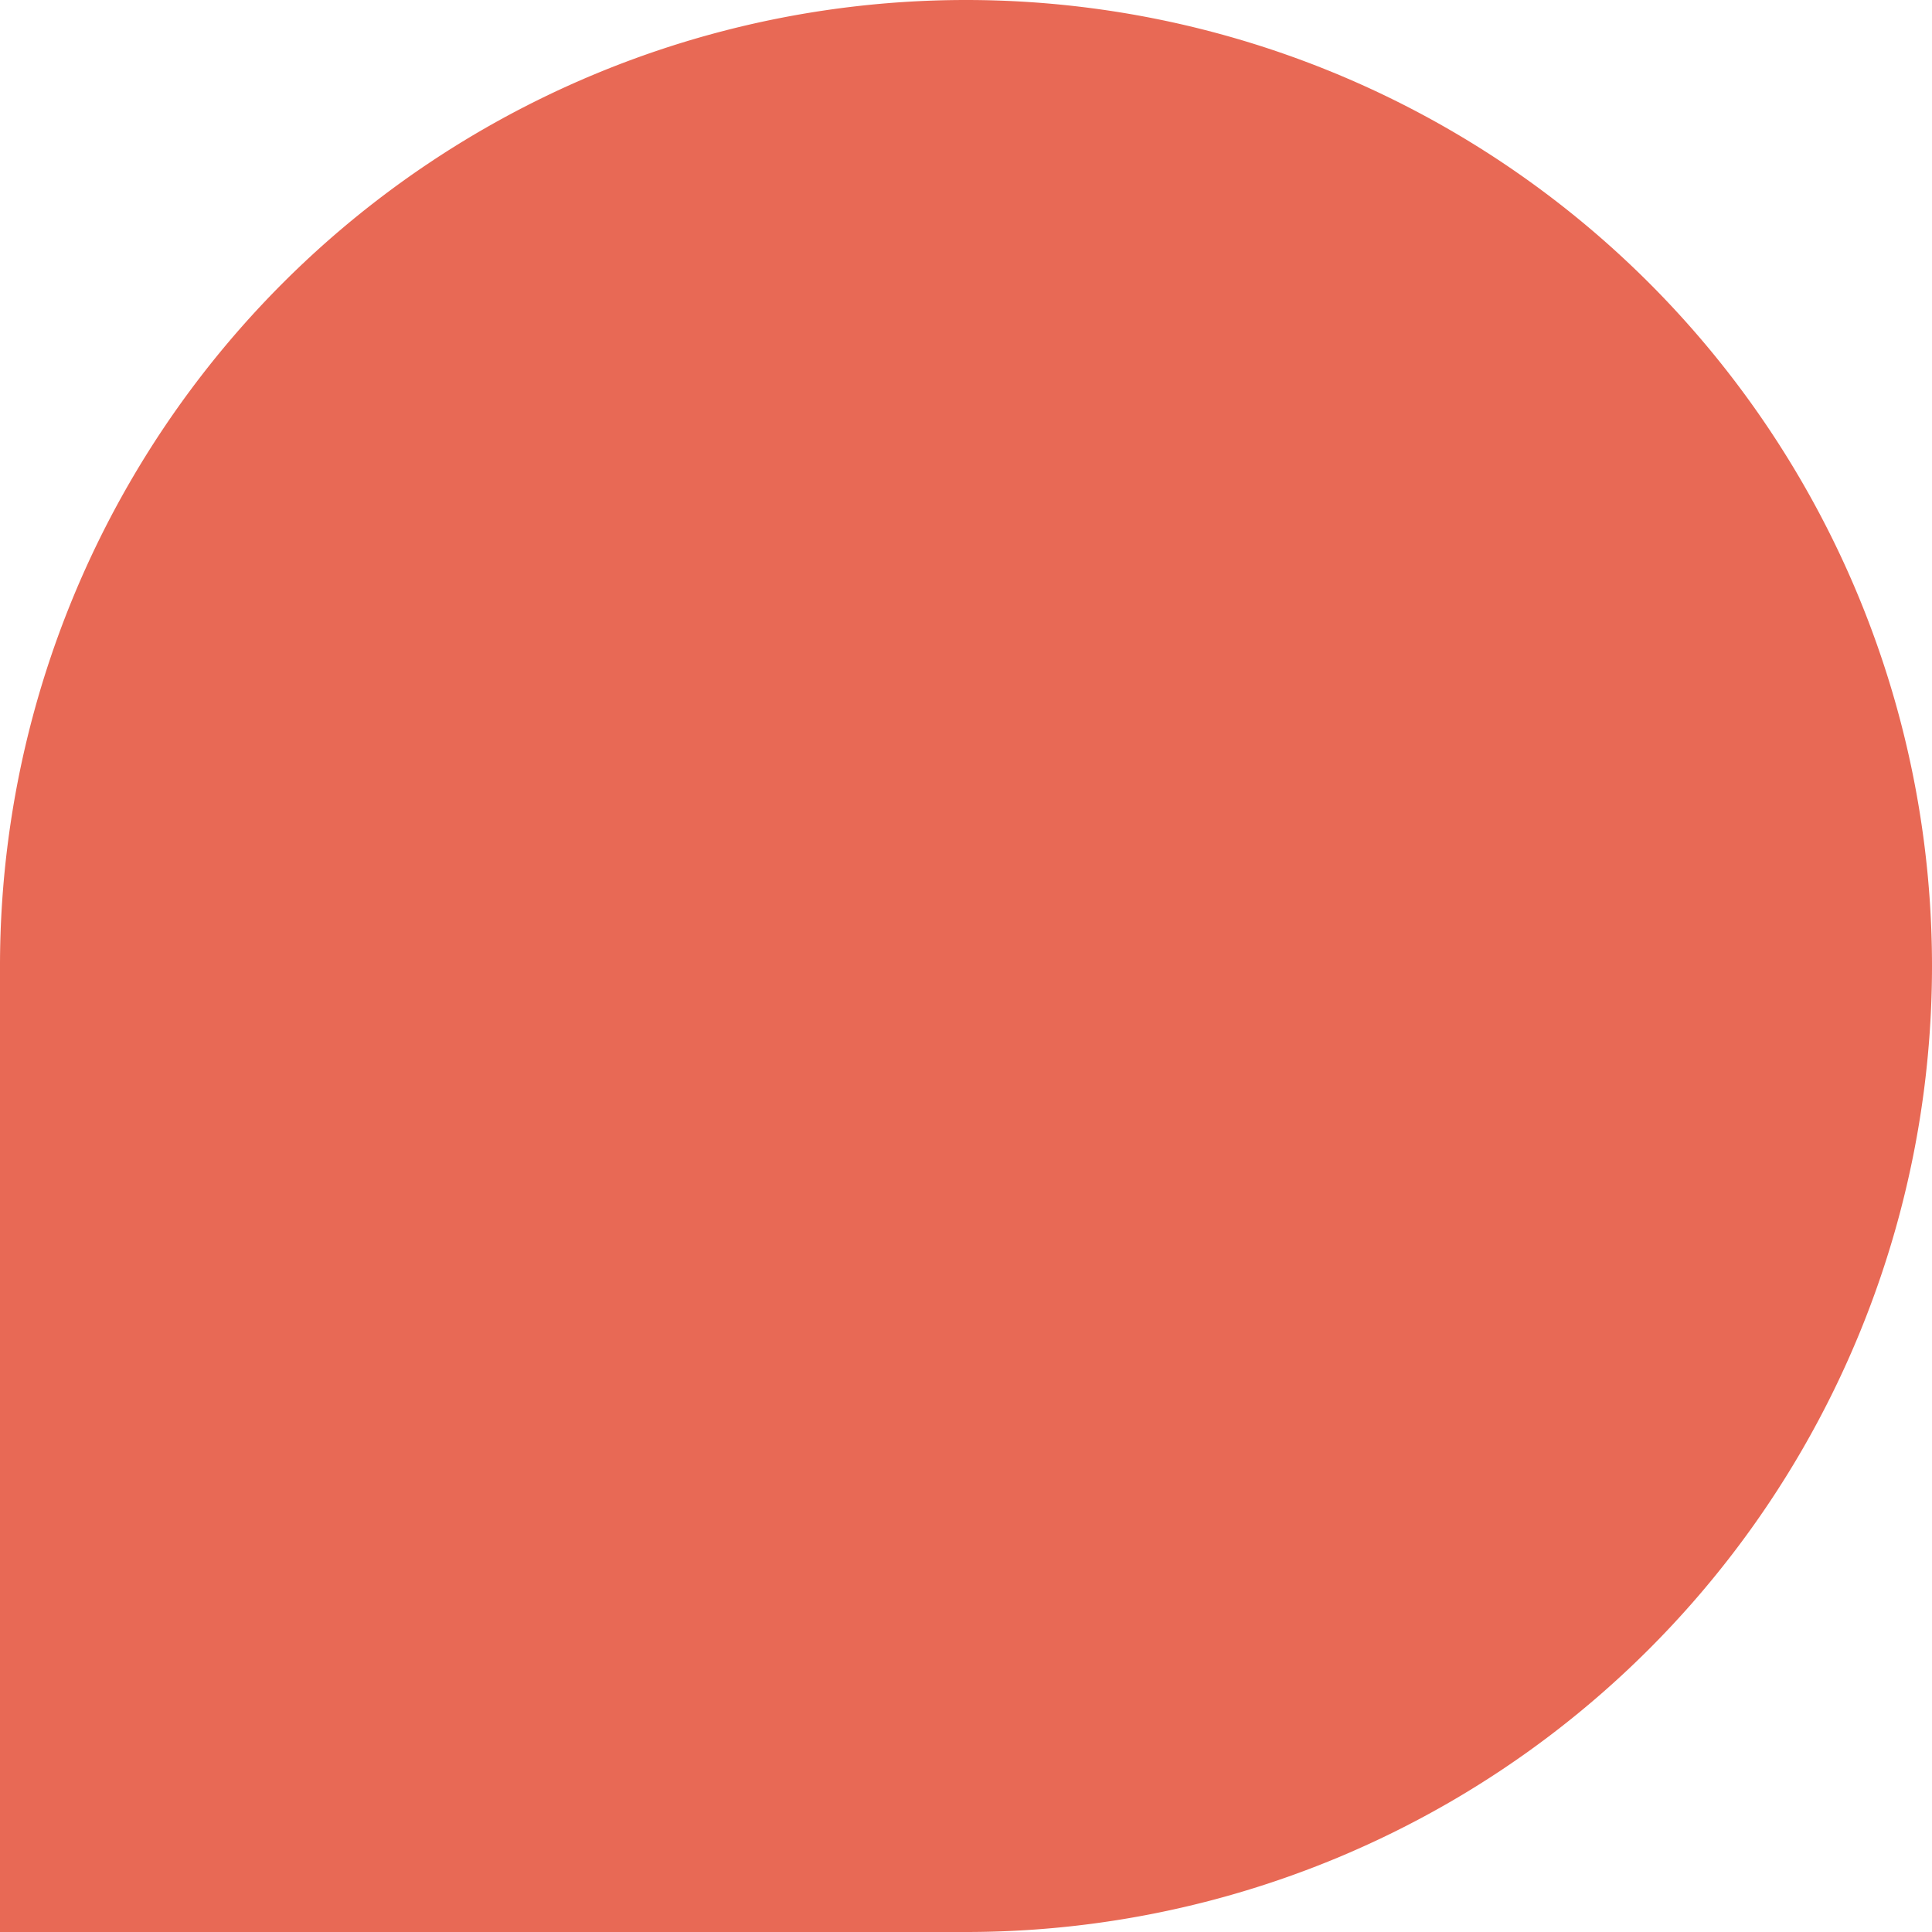
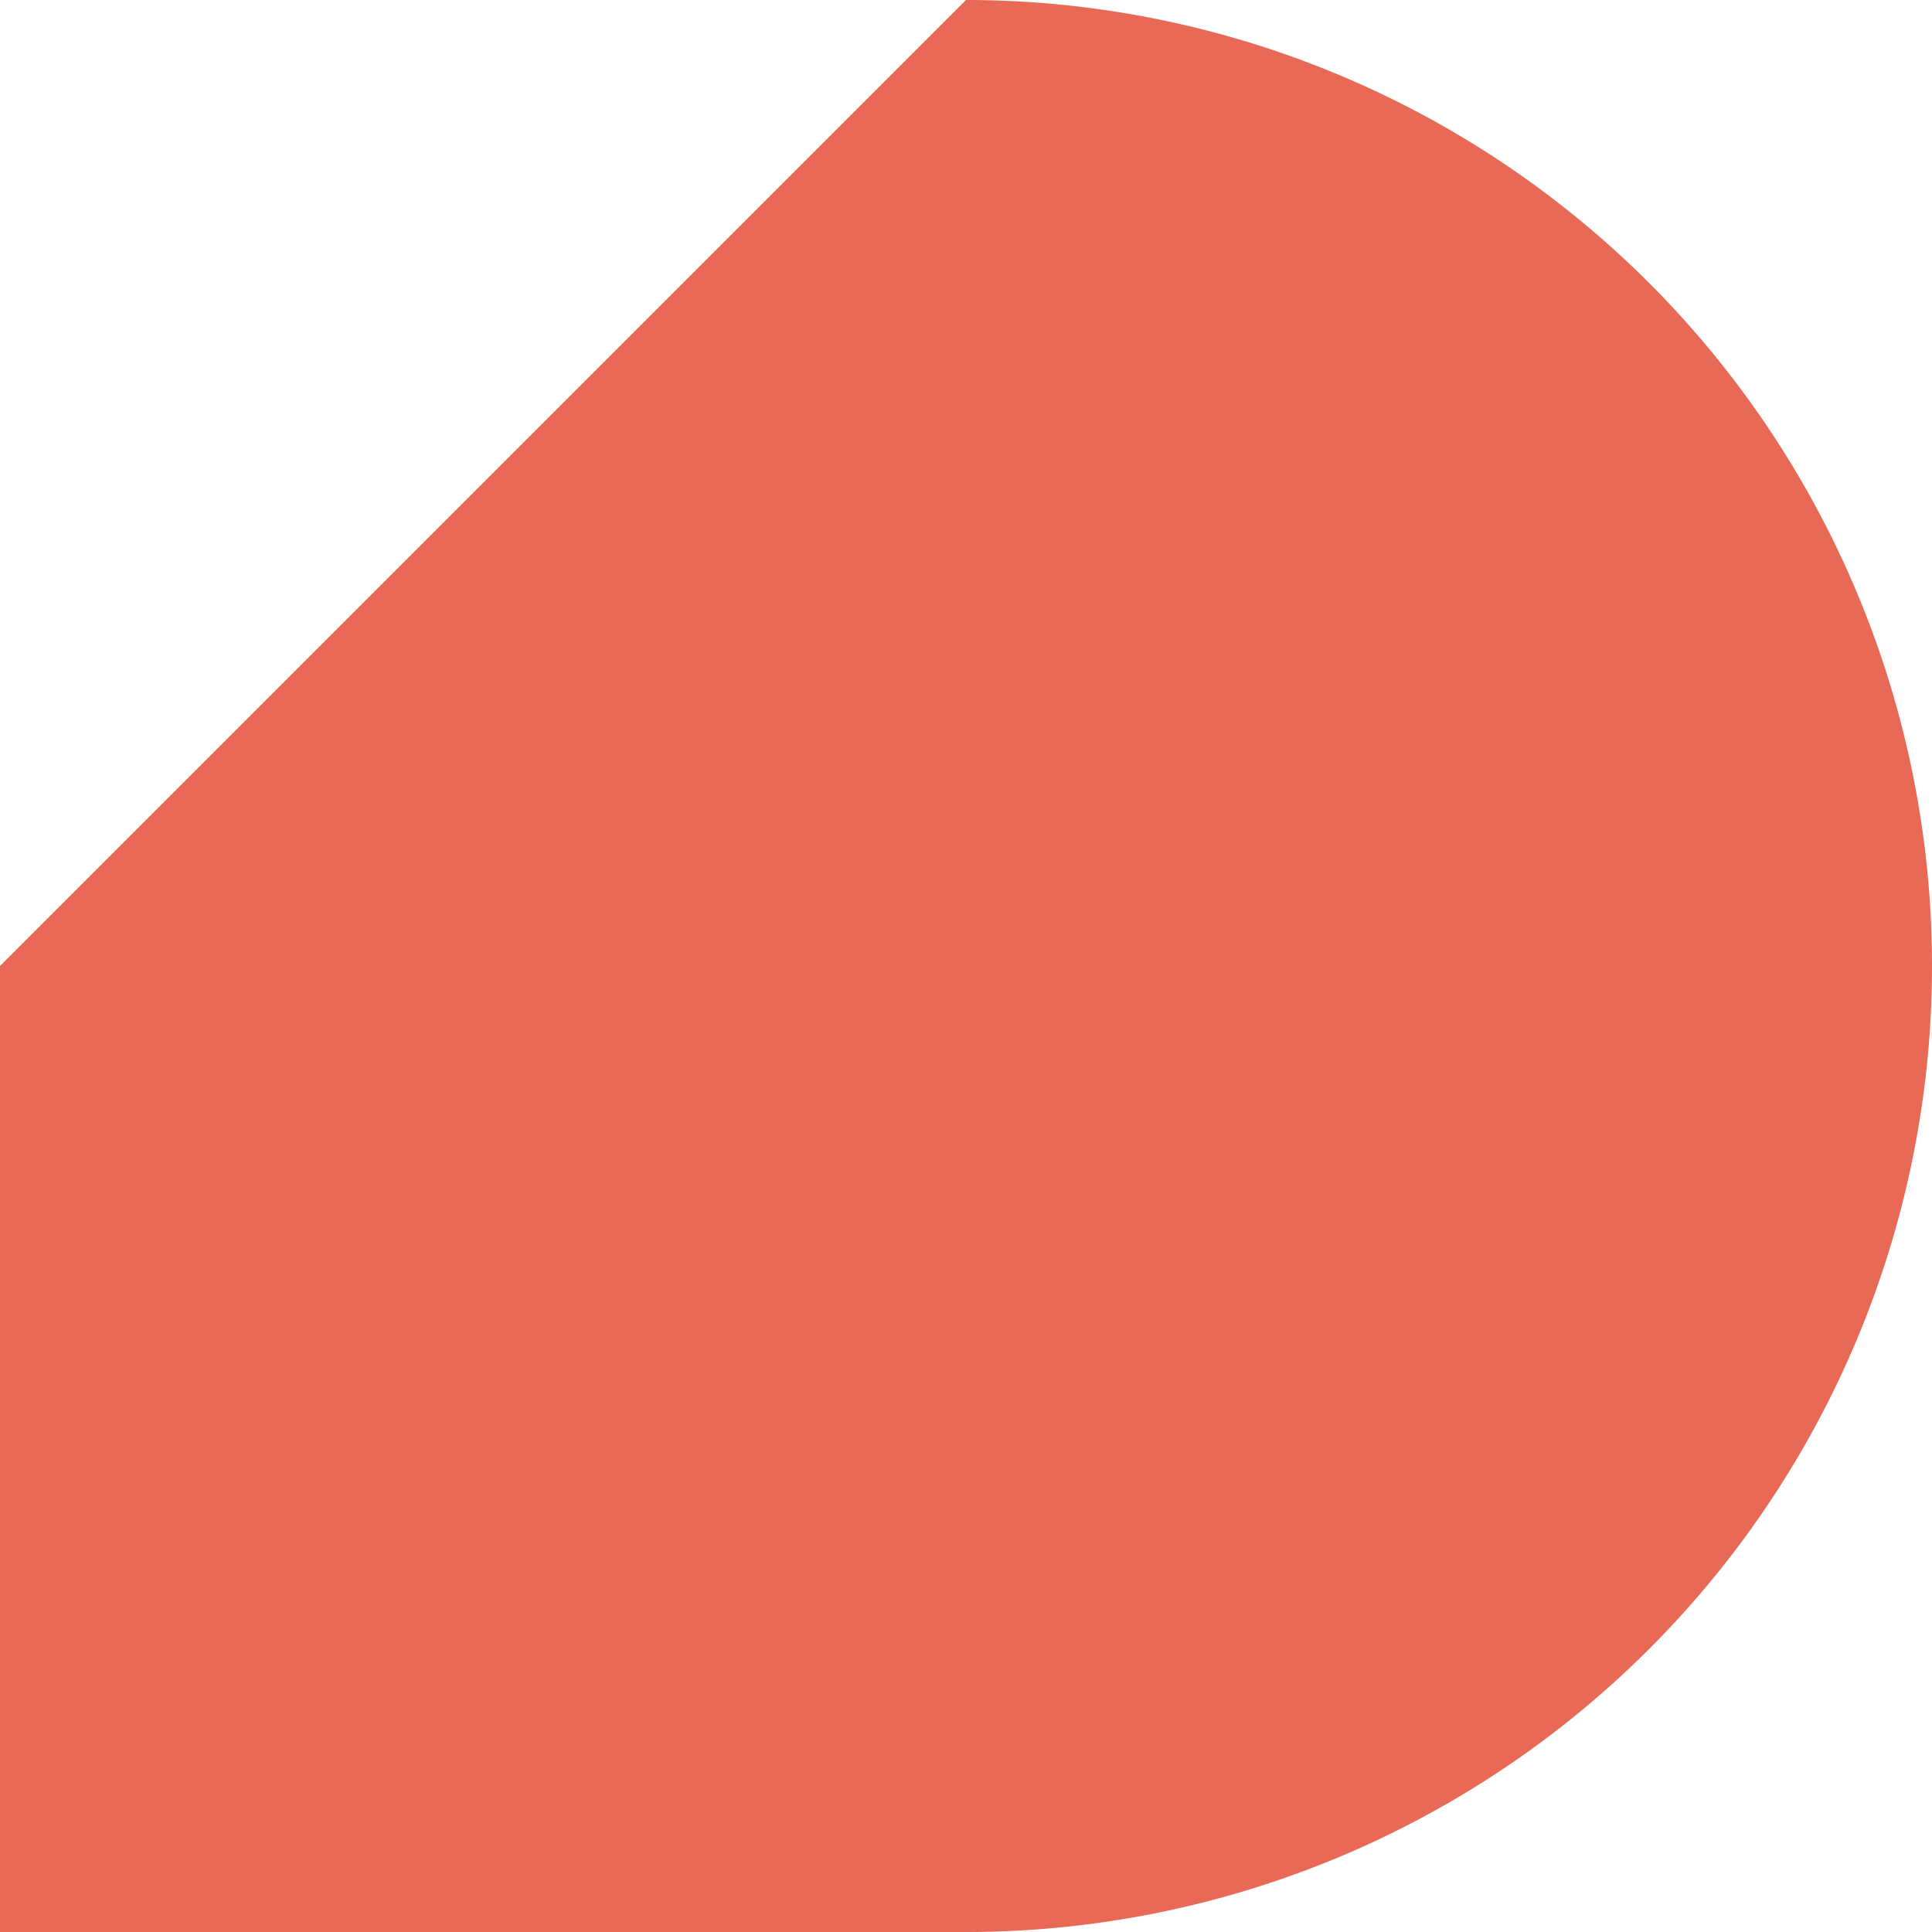
<svg xmlns="http://www.w3.org/2000/svg" width="24" height="24" viewBox="0 0 24 24">
-   <path id="長方形_70" data-name="長方形 70" d="M12,0h0A12,12,0,0,1,24,12v0A12,12,0,0,1,12,24H0a0,0,0,0,1,0,0V12A12,12,0,0,1,12,0Z" fill="#e86955" />
+   <path id="長方形_70" data-name="長方形 70" d="M12,0h0A12,12,0,0,1,24,12v0A12,12,0,0,1,12,24H0a0,0,0,0,1,0,0V12Z" fill="#e86955" />
</svg>